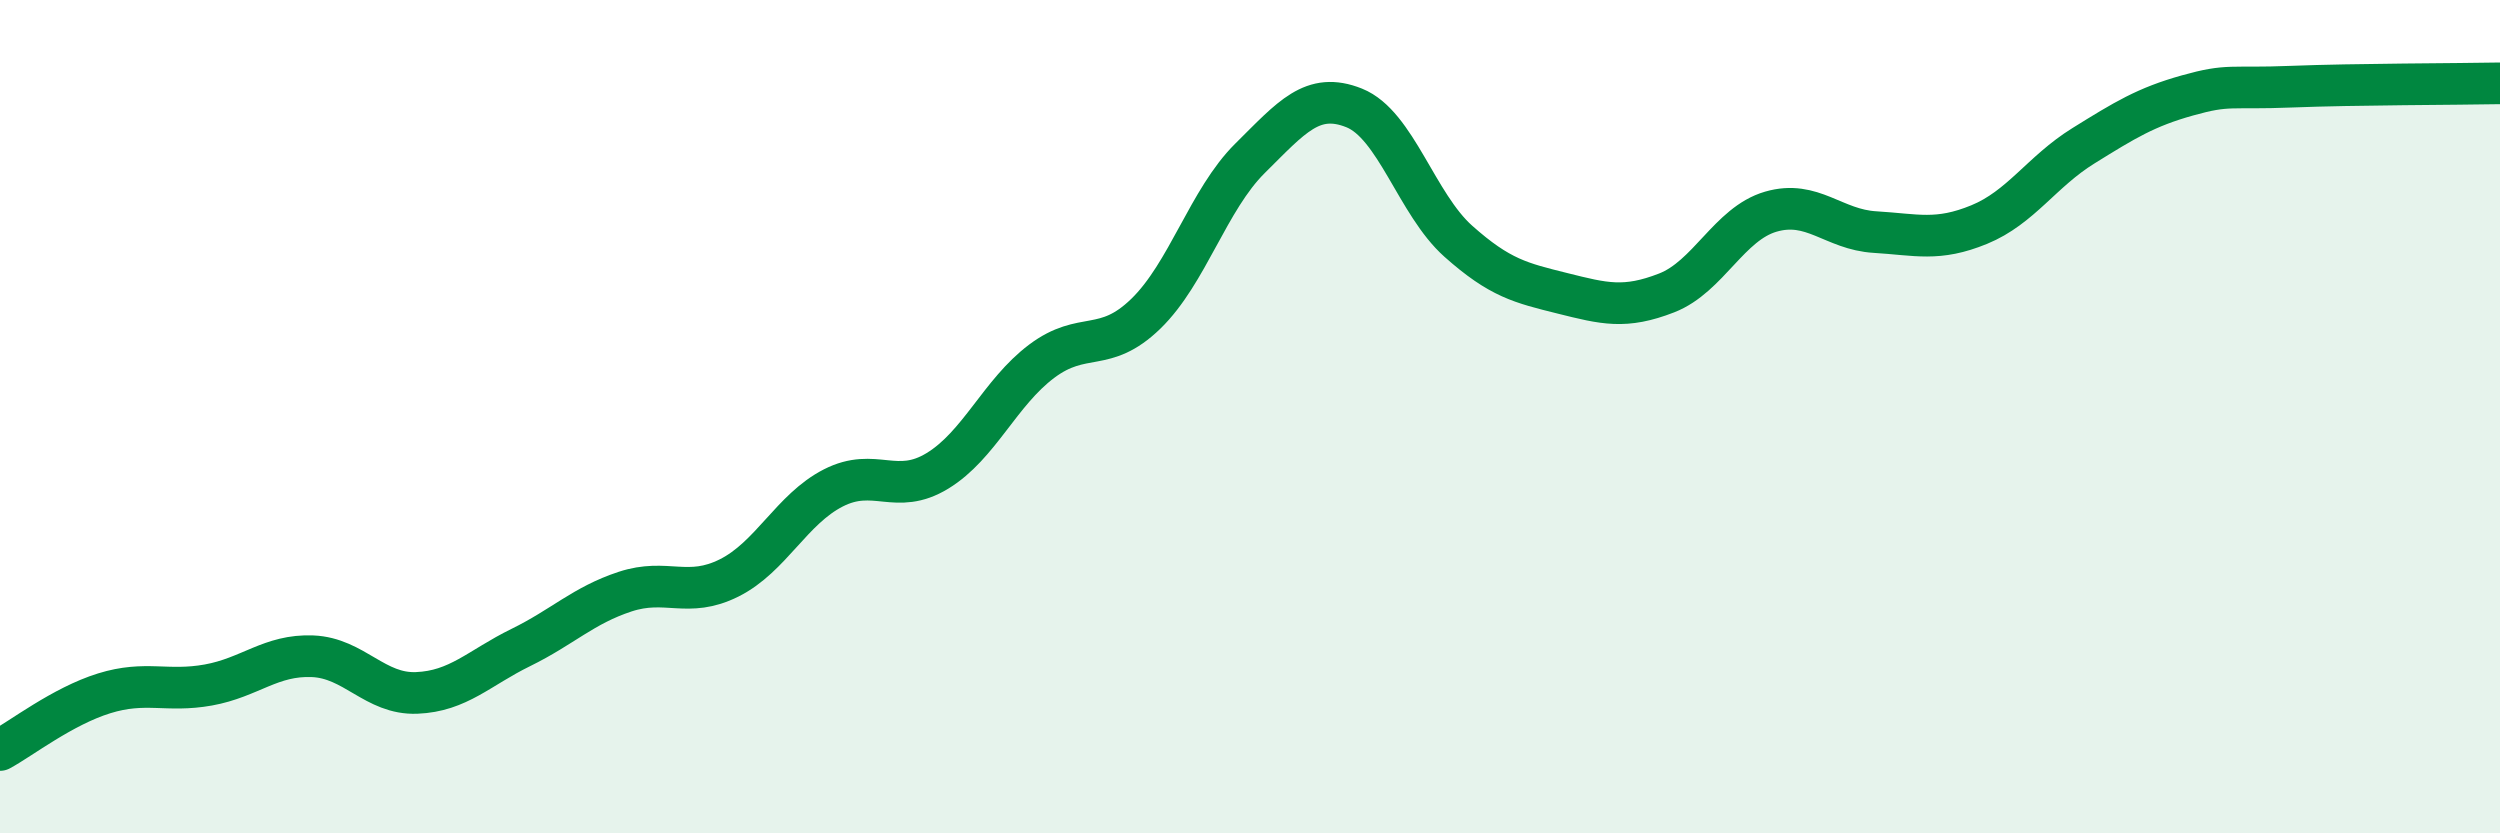
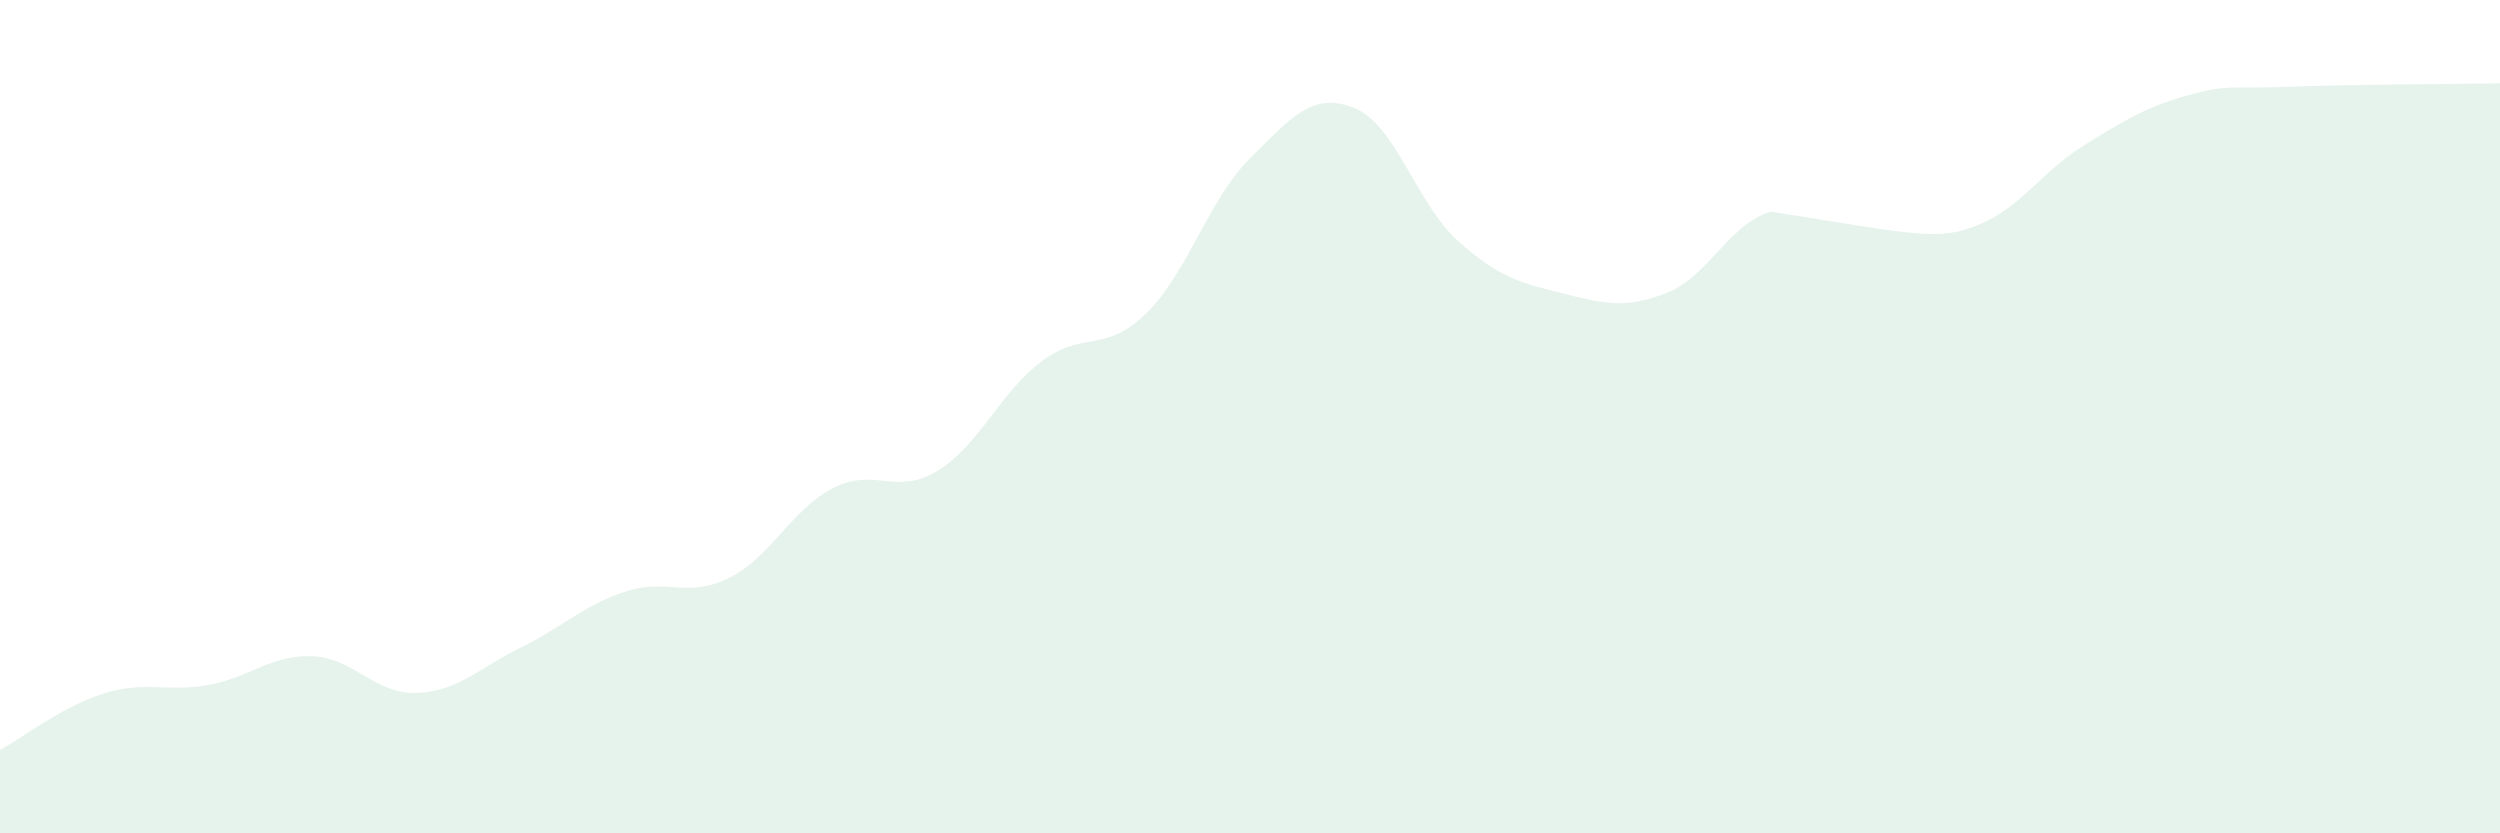
<svg xmlns="http://www.w3.org/2000/svg" width="60" height="20" viewBox="0 0 60 20">
-   <path d="M 0,18 C 0.5,17.73 1.5,16.95 2.5,16.64 C 3.5,16.33 4,16.62 5,16.44 C 6,16.26 6.5,15.71 7.5,15.75 C 8.5,15.79 9,16.67 10,16.63 C 11,16.59 11.5,16.03 12.5,15.54 C 13.5,15.05 14,14.53 15,14.2 C 16,13.87 16.5,14.37 17.5,13.87 C 18.5,13.37 19,12.22 20,11.71 C 21,11.2 21.5,11.91 22.5,11.3 C 23.5,10.69 24,9.42 25,8.67 C 26,7.92 26.5,8.5 27.5,7.53 C 28.5,6.56 29,4.79 30,3.8 C 31,2.81 31.5,2.19 32.5,2.59 C 33.5,2.99 34,4.9 35,5.79 C 36,6.68 36.5,6.79 37.5,7.04 C 38.5,7.29 39,7.42 40,7.03 C 41,6.64 41.5,5.37 42.5,5.08 C 43.5,4.79 44,5.51 45,5.57 C 46,5.63 46.5,5.8 47.5,5.39 C 48.5,4.98 49,4.12 50,3.5 C 51,2.88 51.5,2.57 52.5,2.29 C 53.5,2.01 53.5,2.14 55,2.08 C 56.5,2.02 59,2.02 60,2L60 20L0 20Z" fill="#008740" opacity="0.1" stroke-linecap="round" stroke-linejoin="round" />
-   <path d="M 0,18 C 0.5,17.73 1.5,16.95 2.5,16.64 C 3.5,16.33 4,16.62 5,16.44 C 6,16.26 6.5,15.71 7.5,15.75 C 8.5,15.79 9,16.67 10,16.63 C 11,16.59 11.5,16.03 12.5,15.54 C 13.5,15.05 14,14.53 15,14.2 C 16,13.87 16.5,14.37 17.5,13.87 C 18.5,13.37 19,12.22 20,11.71 C 21,11.2 21.5,11.91 22.5,11.3 C 23.5,10.69 24,9.42 25,8.67 C 26,7.92 26.5,8.5 27.5,7.53 C 28.5,6.56 29,4.79 30,3.8 C 31,2.81 31.5,2.19 32.5,2.59 C 33.5,2.99 34,4.9 35,5.79 C 36,6.68 36.5,6.79 37.5,7.04 C 38.5,7.29 39,7.42 40,7.03 C 41,6.64 41.5,5.37 42.5,5.08 C 43.5,4.79 44,5.51 45,5.57 C 46,5.63 46.5,5.8 47.5,5.39 C 48.5,4.98 49,4.12 50,3.5 C 51,2.88 51.5,2.57 52.5,2.29 C 53.5,2.01 53.5,2.14 55,2.08 C 56.5,2.02 59,2.02 60,2" stroke="#008740" stroke-width="1" fill="none" stroke-linecap="round" stroke-linejoin="round" />
+   <path d="M 0,18 C 0.5,17.73 1.5,16.95 2.5,16.64 C 3.5,16.33 4,16.62 5,16.44 C 6,16.26 6.5,15.71 7.5,15.75 C 8.5,15.79 9,16.67 10,16.63 C 11,16.59 11.5,16.03 12.5,15.54 C 13.5,15.05 14,14.53 15,14.2 C 16,13.87 16.5,14.37 17.5,13.87 C 18.5,13.37 19,12.22 20,11.71 C 21,11.2 21.5,11.91 22.5,11.3 C 23.5,10.69 24,9.42 25,8.67 C 26,7.92 26.5,8.5 27.5,7.53 C 28.5,6.56 29,4.79 30,3.8 C 31,2.81 31.5,2.19 32.5,2.59 C 33.5,2.99 34,4.9 35,5.79 C 36,6.68 36.5,6.79 37.5,7.04 C 38.5,7.29 39,7.42 40,7.03 C 41,6.64 41.5,5.37 42.5,5.08 C 46,5.63 46.5,5.8 47.5,5.39 C 48.5,4.98 49,4.12 50,3.5 C 51,2.88 51.5,2.57 52.5,2.29 C 53.5,2.01 53.5,2.14 55,2.08 C 56.5,2.02 59,2.02 60,2L60 20L0 20Z" fill="#008740" opacity="0.1" stroke-linecap="round" stroke-linejoin="round" />
</svg>